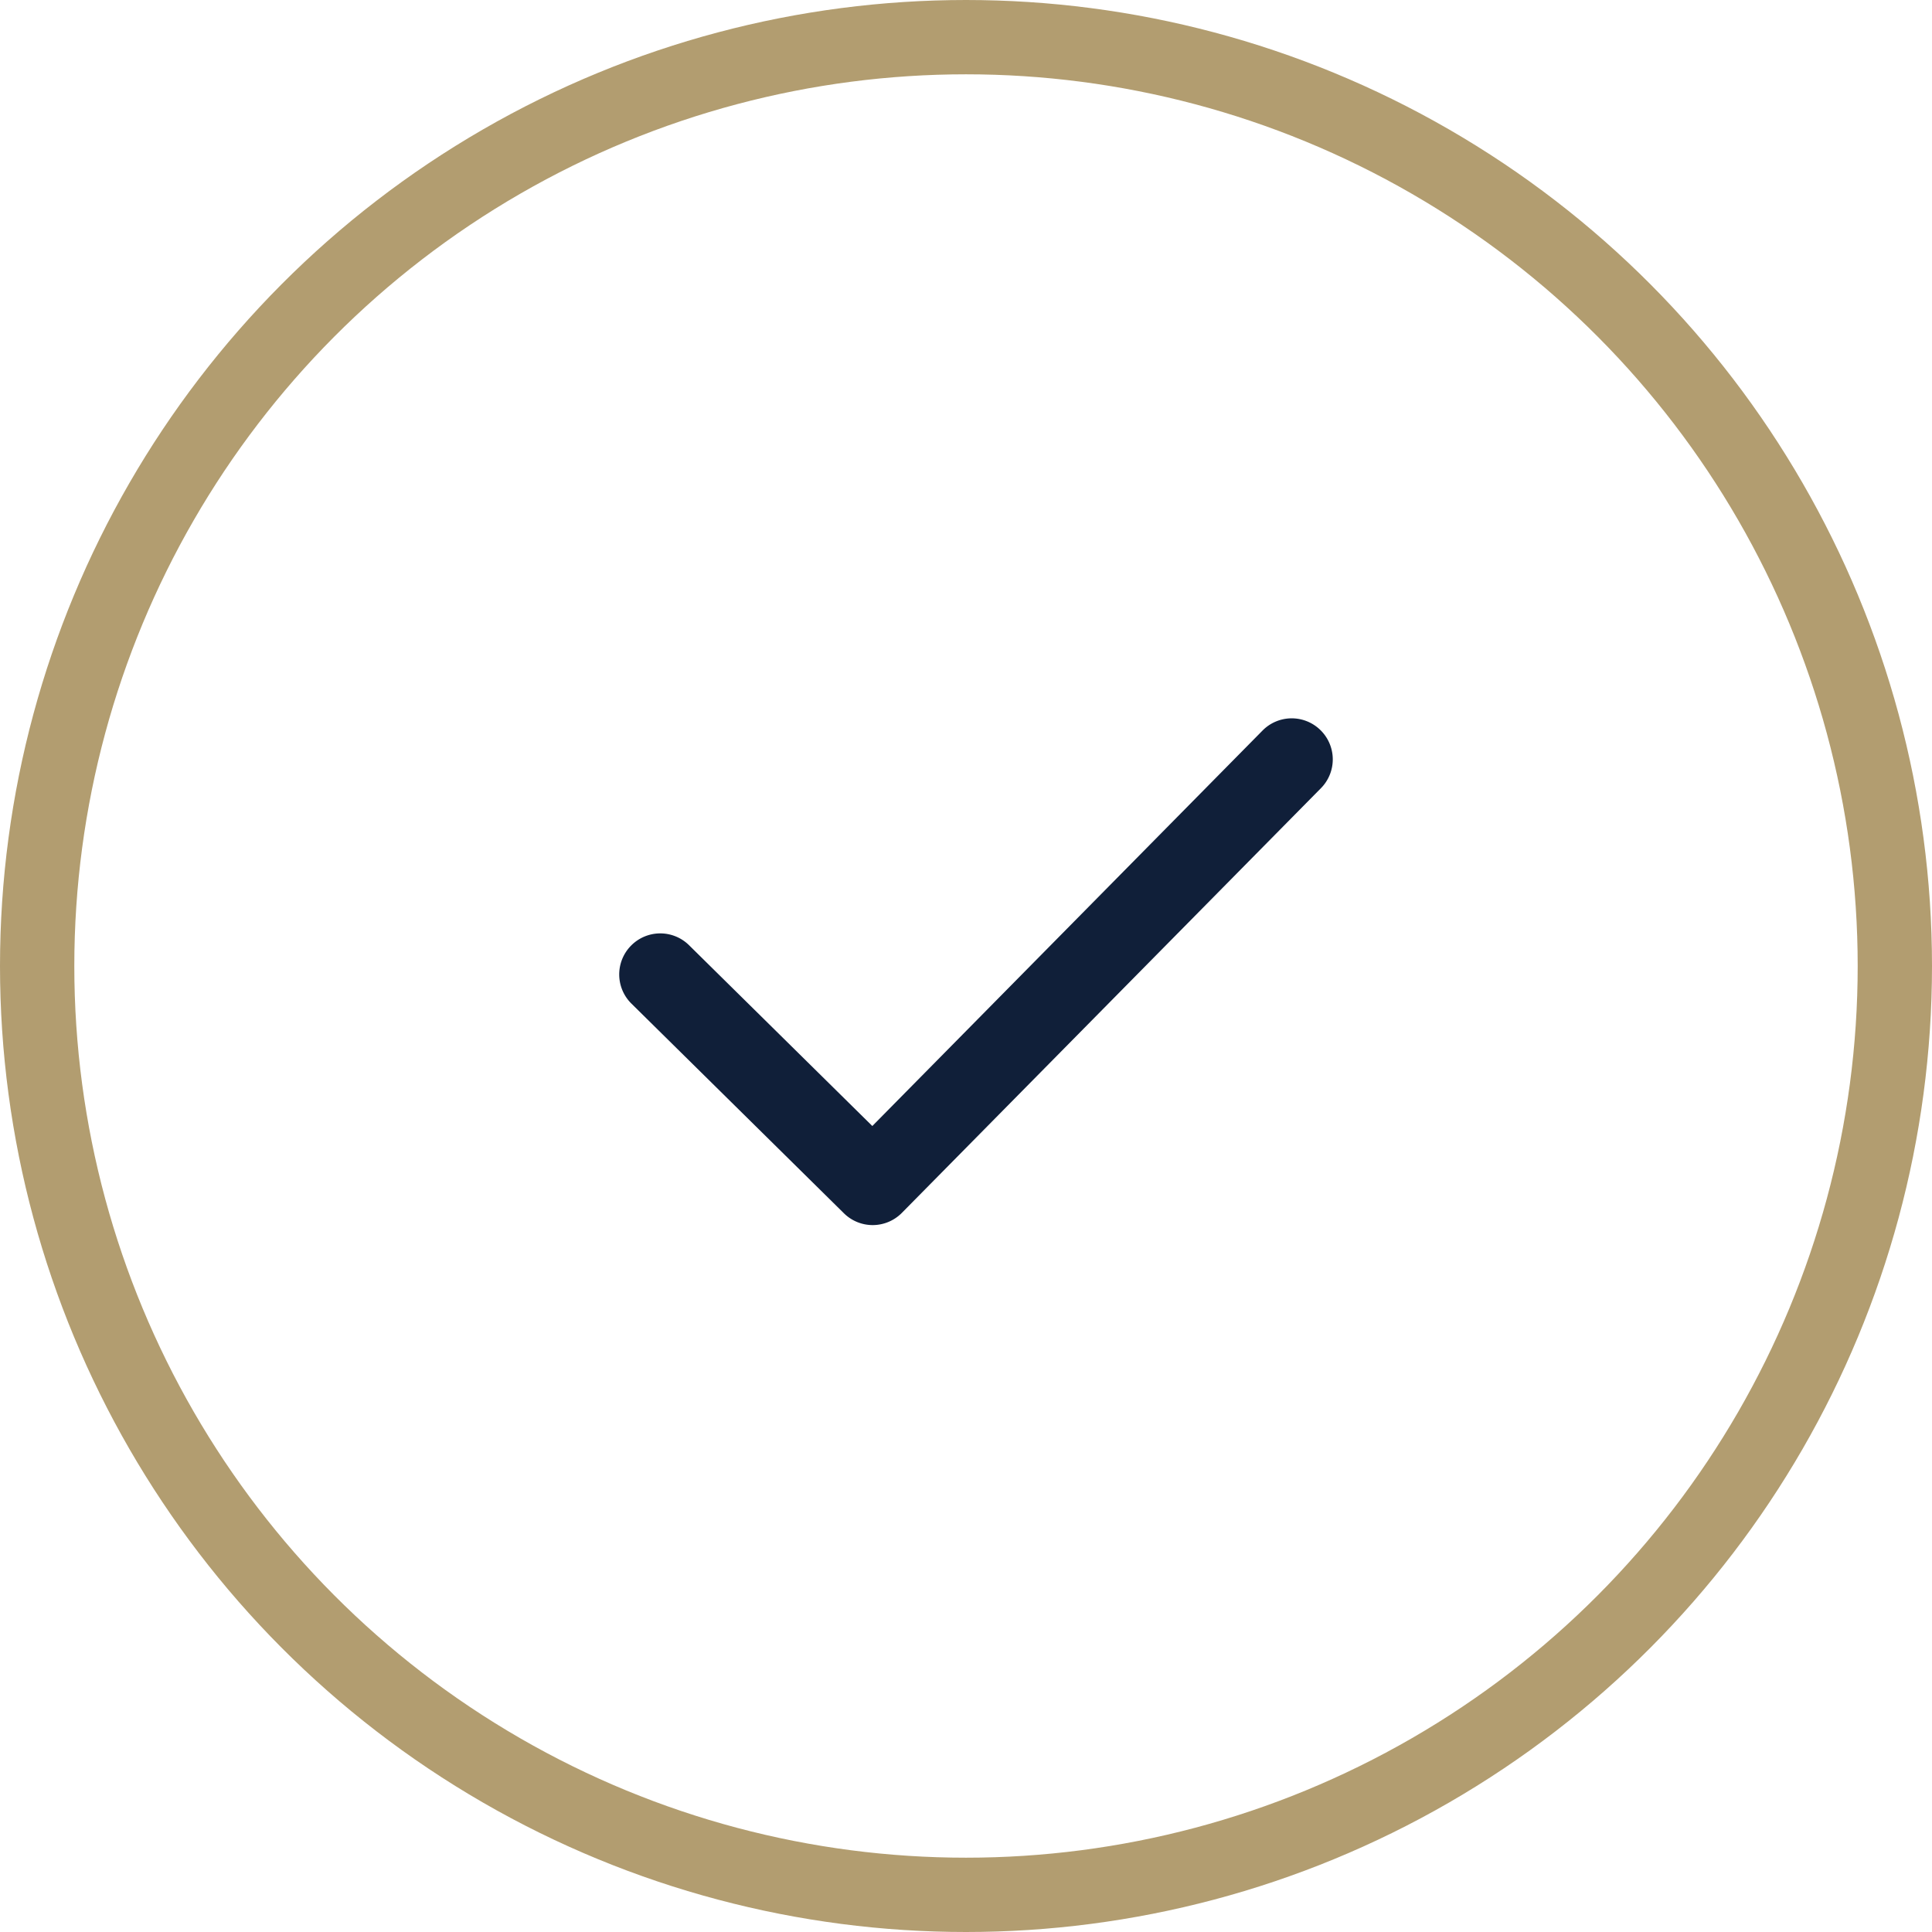
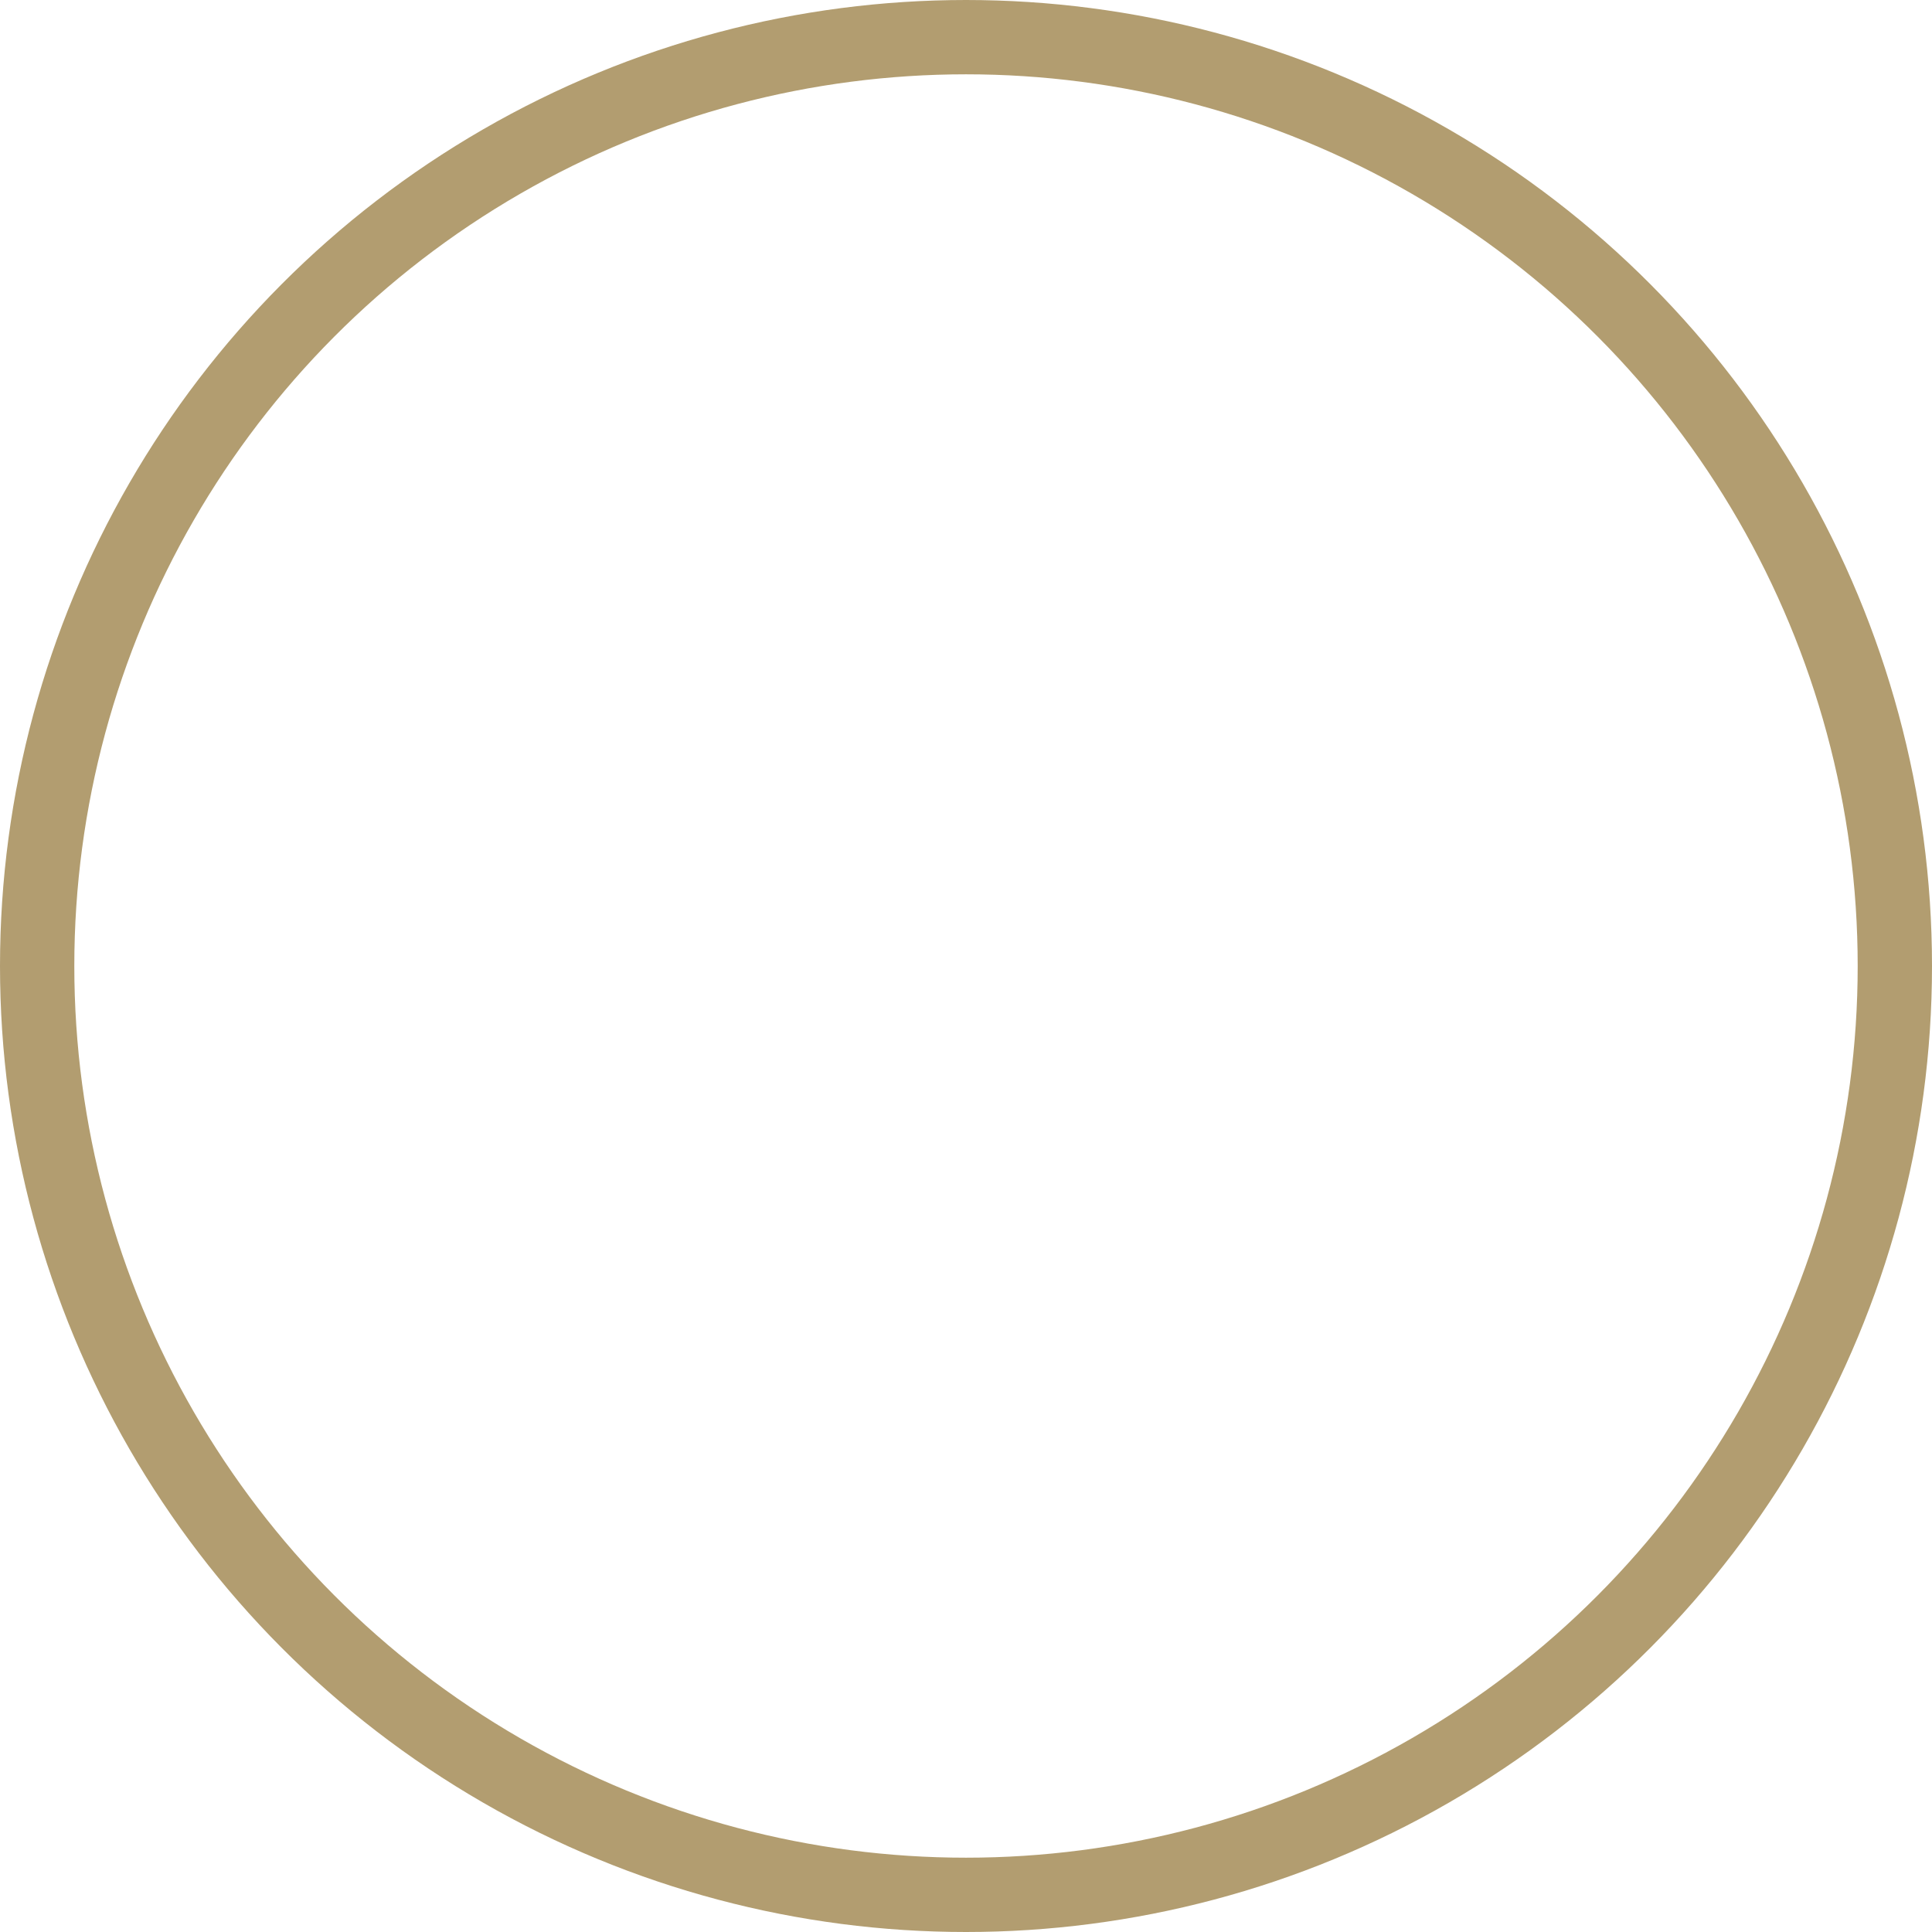
<svg xmlns="http://www.w3.org/2000/svg" width="78" height="78" viewBox="0 0 78 78">
  <g id="Groupe_4920" data-name="Groupe 4920" transform="translate(-908 -3277)">
    <g id="Ellipse_7" data-name="Ellipse 7" transform="translate(908 3277)" fill="none" stroke="#b29d70" stroke-width="3">
      <circle cx="39" cy="39" r="39" stroke="none" />
      <circle cx="39" cy="39" r="37.5" fill="none" />
    </g>
    <g id="Groupe_4919" data-name="Groupe 4919" transform="translate(933 3306)">
-       <path id="Tracé_23848" data-name="Tracé 23848" d="M7.223,14.44a1.652,1.652,0,0,1-1.162-.476L-2.517,5.5a1.654,1.654,0,0,1-.017-2.342A1.654,1.654,0,0,1-.193,3.14l7.4,7.3L22.961-5.526A1.654,1.654,0,0,1,25.3-5.543,1.654,1.654,0,0,1,25.32-3.2L8.4,13.947a1.658,1.658,0,0,1-1.169.493Z" transform="translate(3.011 6.02)" fill="#101f39" />
-     </g>
+       </g>
  </g>
</svg>